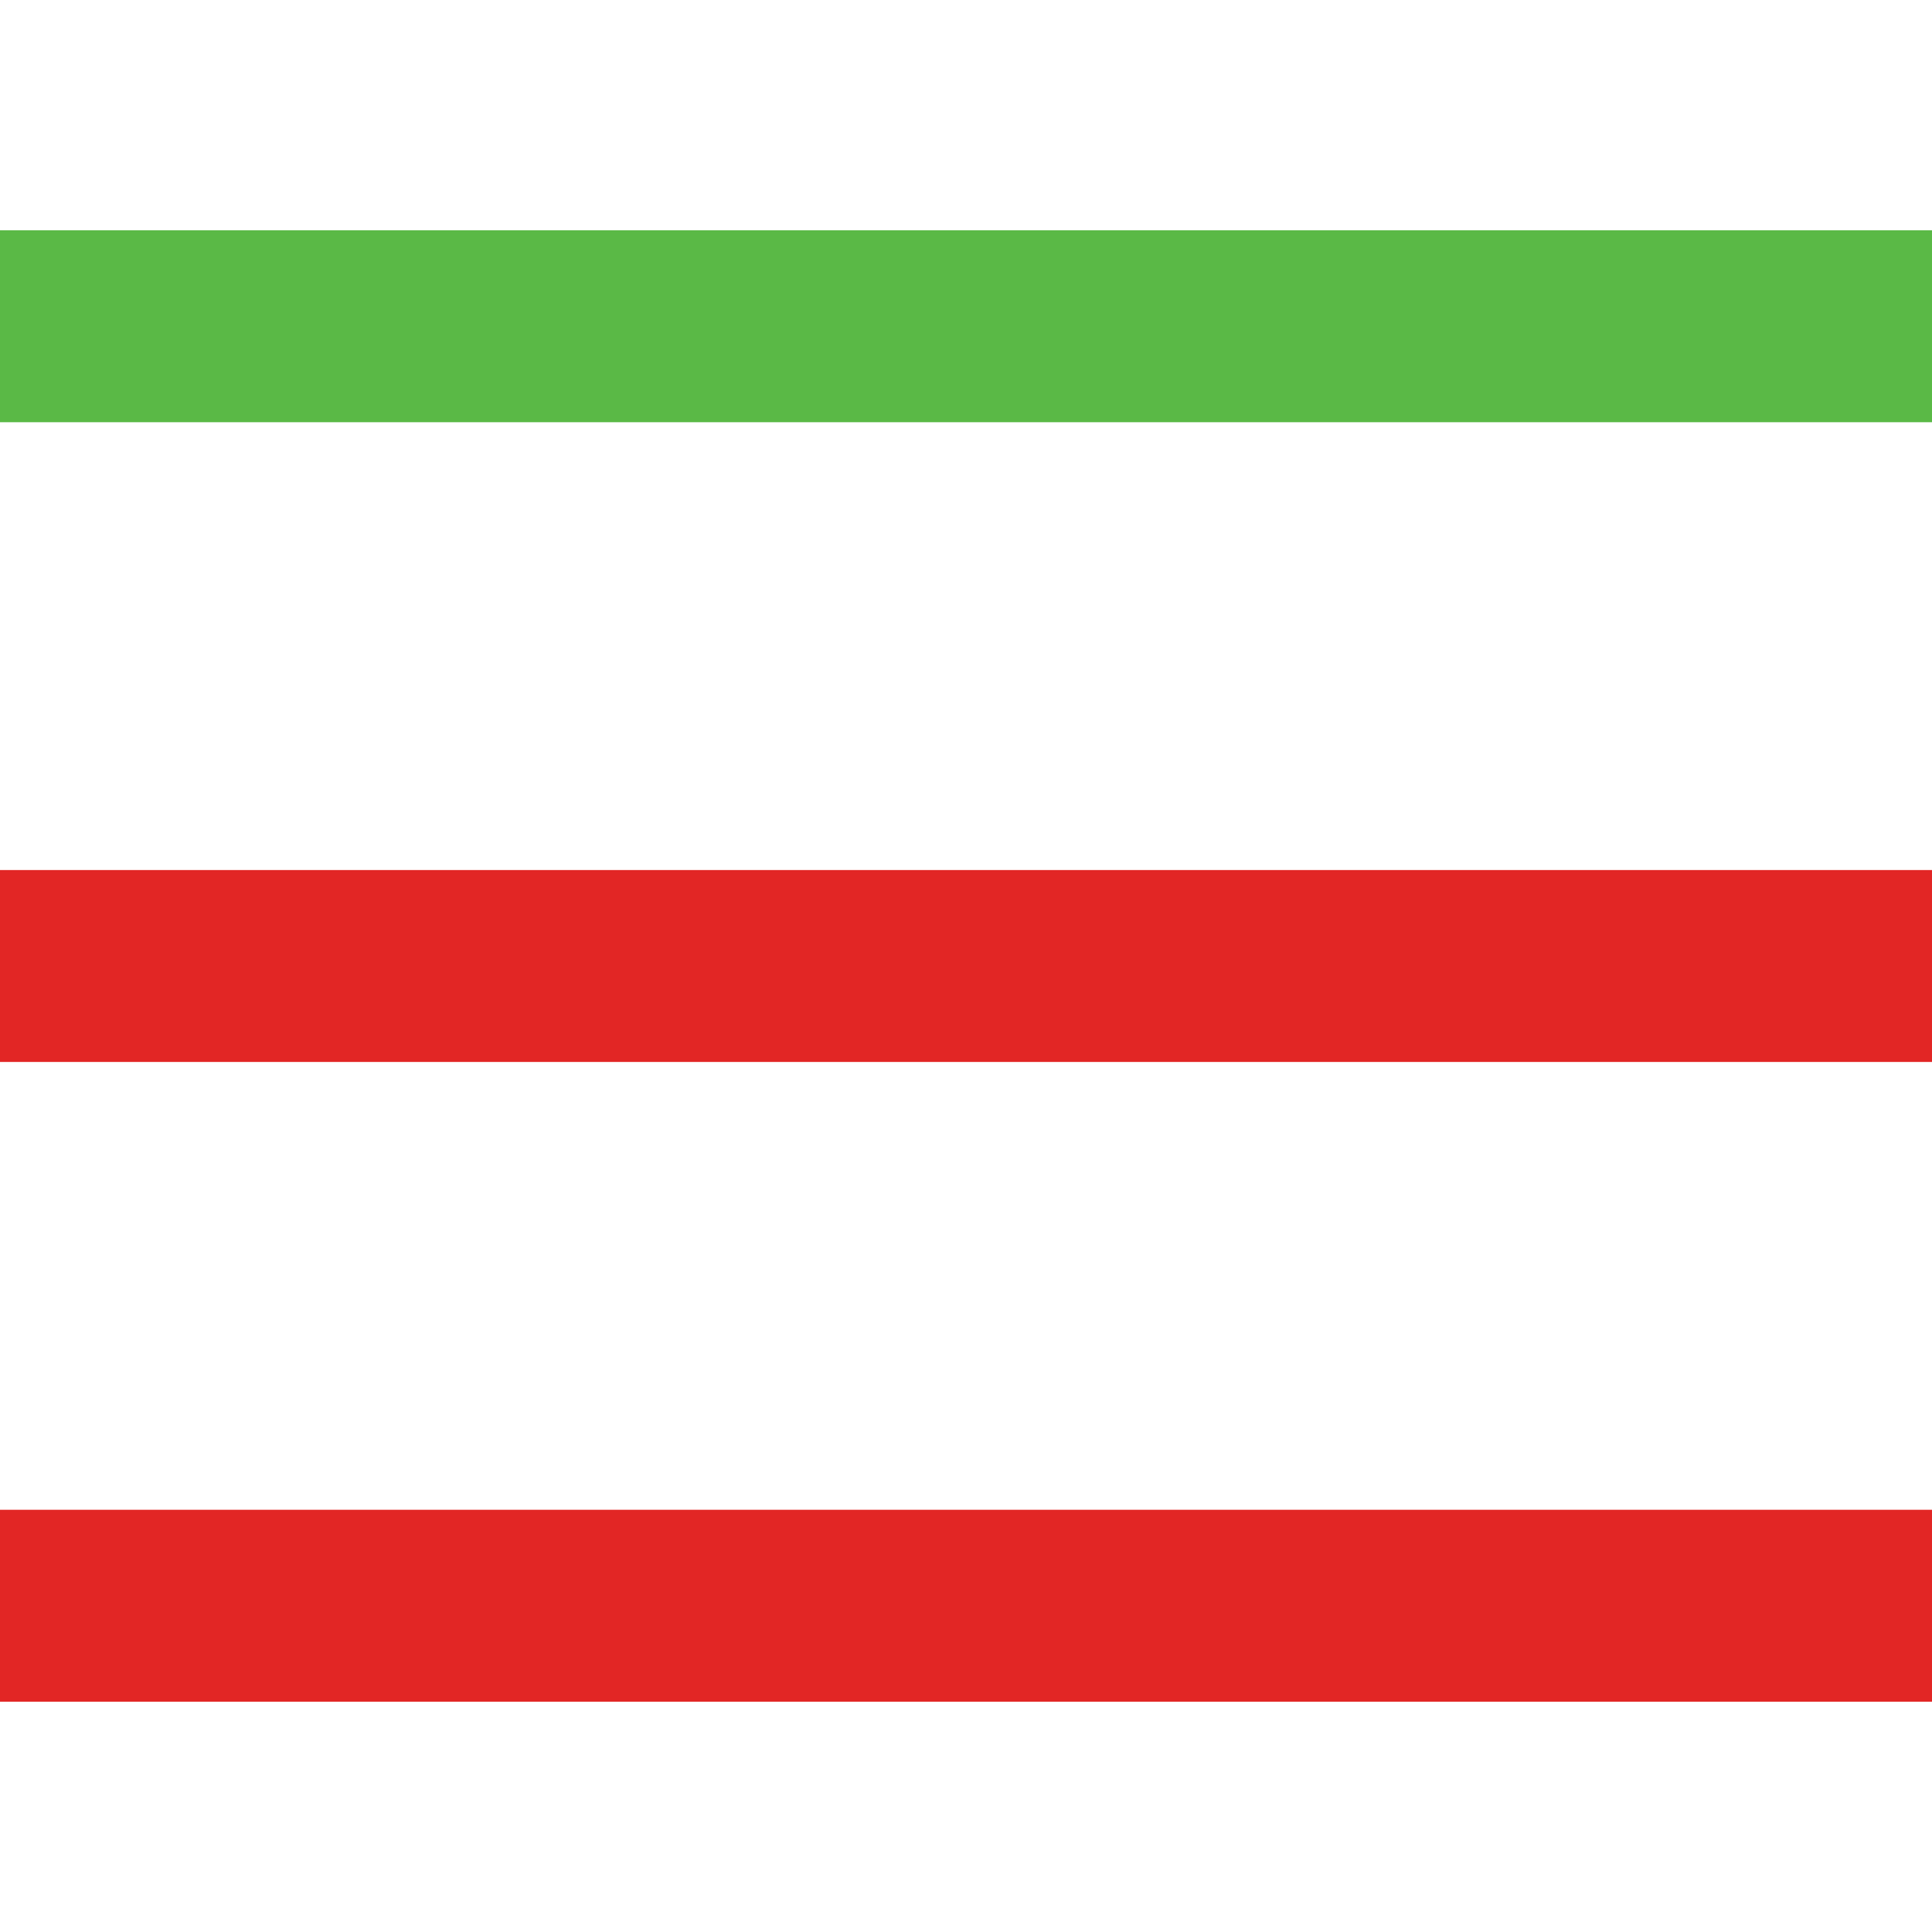
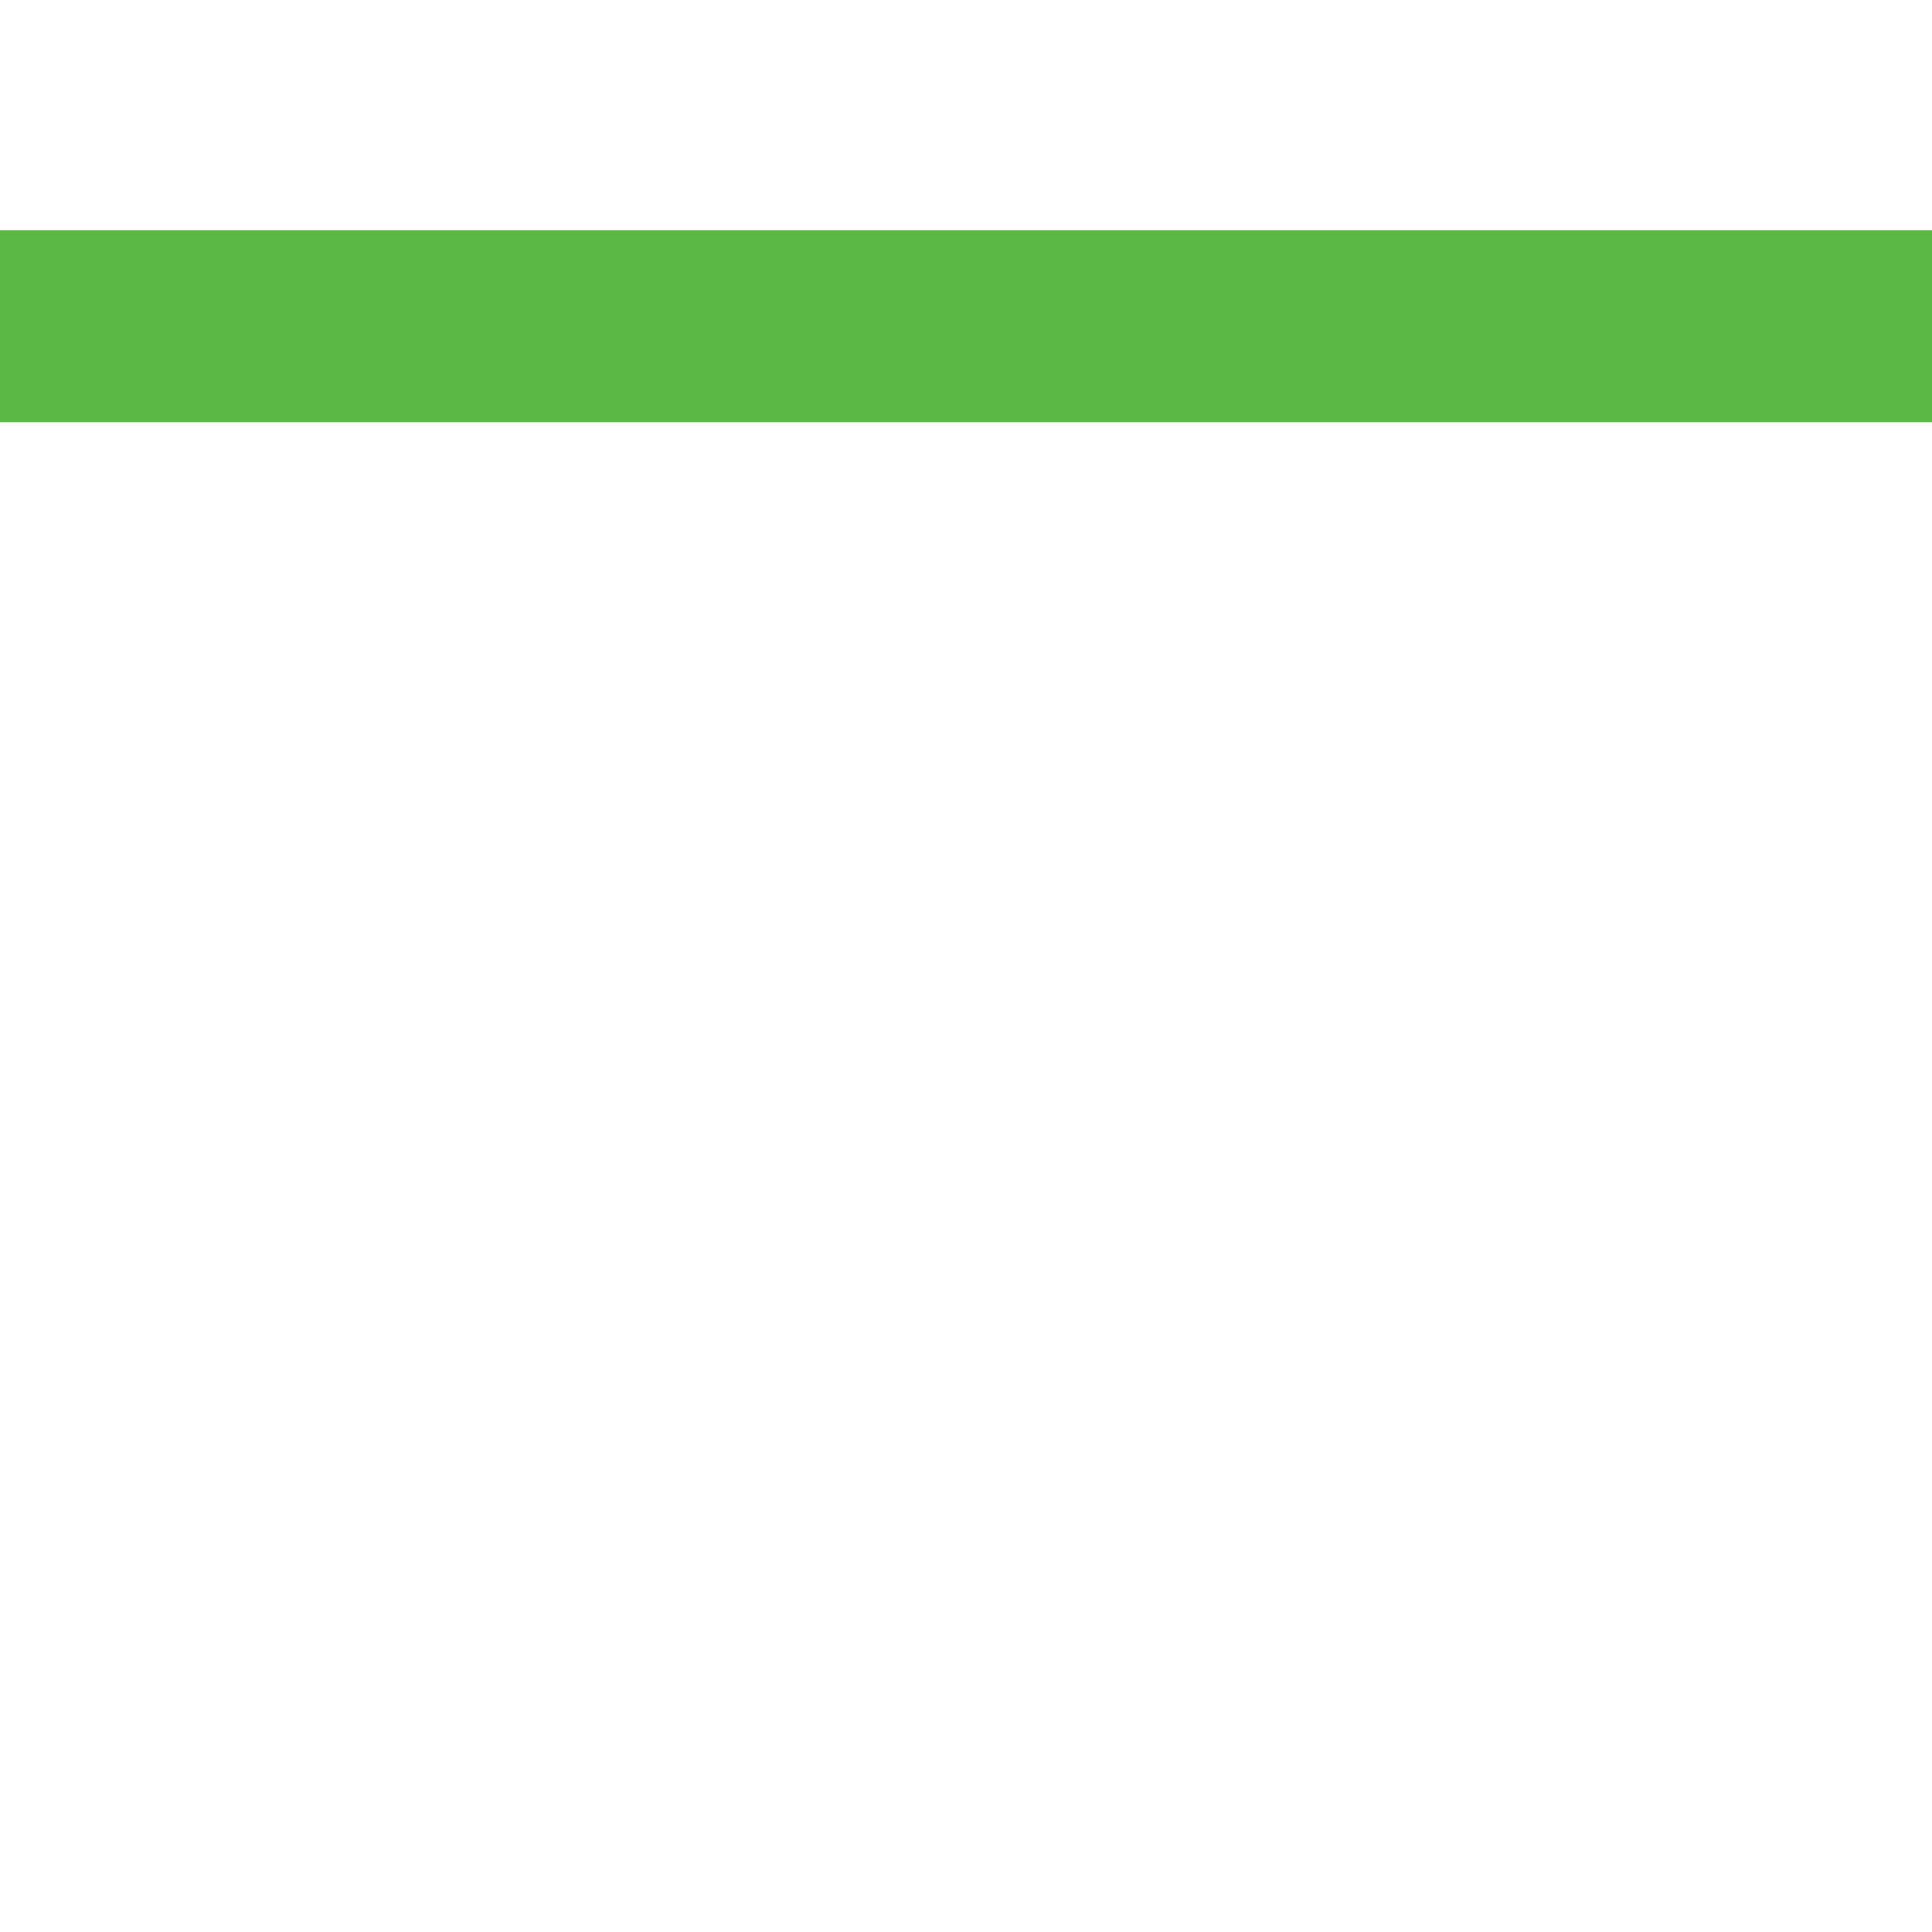
<svg xmlns="http://www.w3.org/2000/svg" version="1.1" id="Layer_1" x="0px" y="0px" viewBox="0 0 302 302" style="enable-background:new 0 0 302 302;" xml:space="preserve">
  <g>
    <rect fill="#5AB946" y="36" width="302" height="30" />
-     <rect fill="#E22625" y="236" width="302" height="30" />
-     <rect fill="#E22625" y="136" width="302" height="30" />
  </g>
</svg>